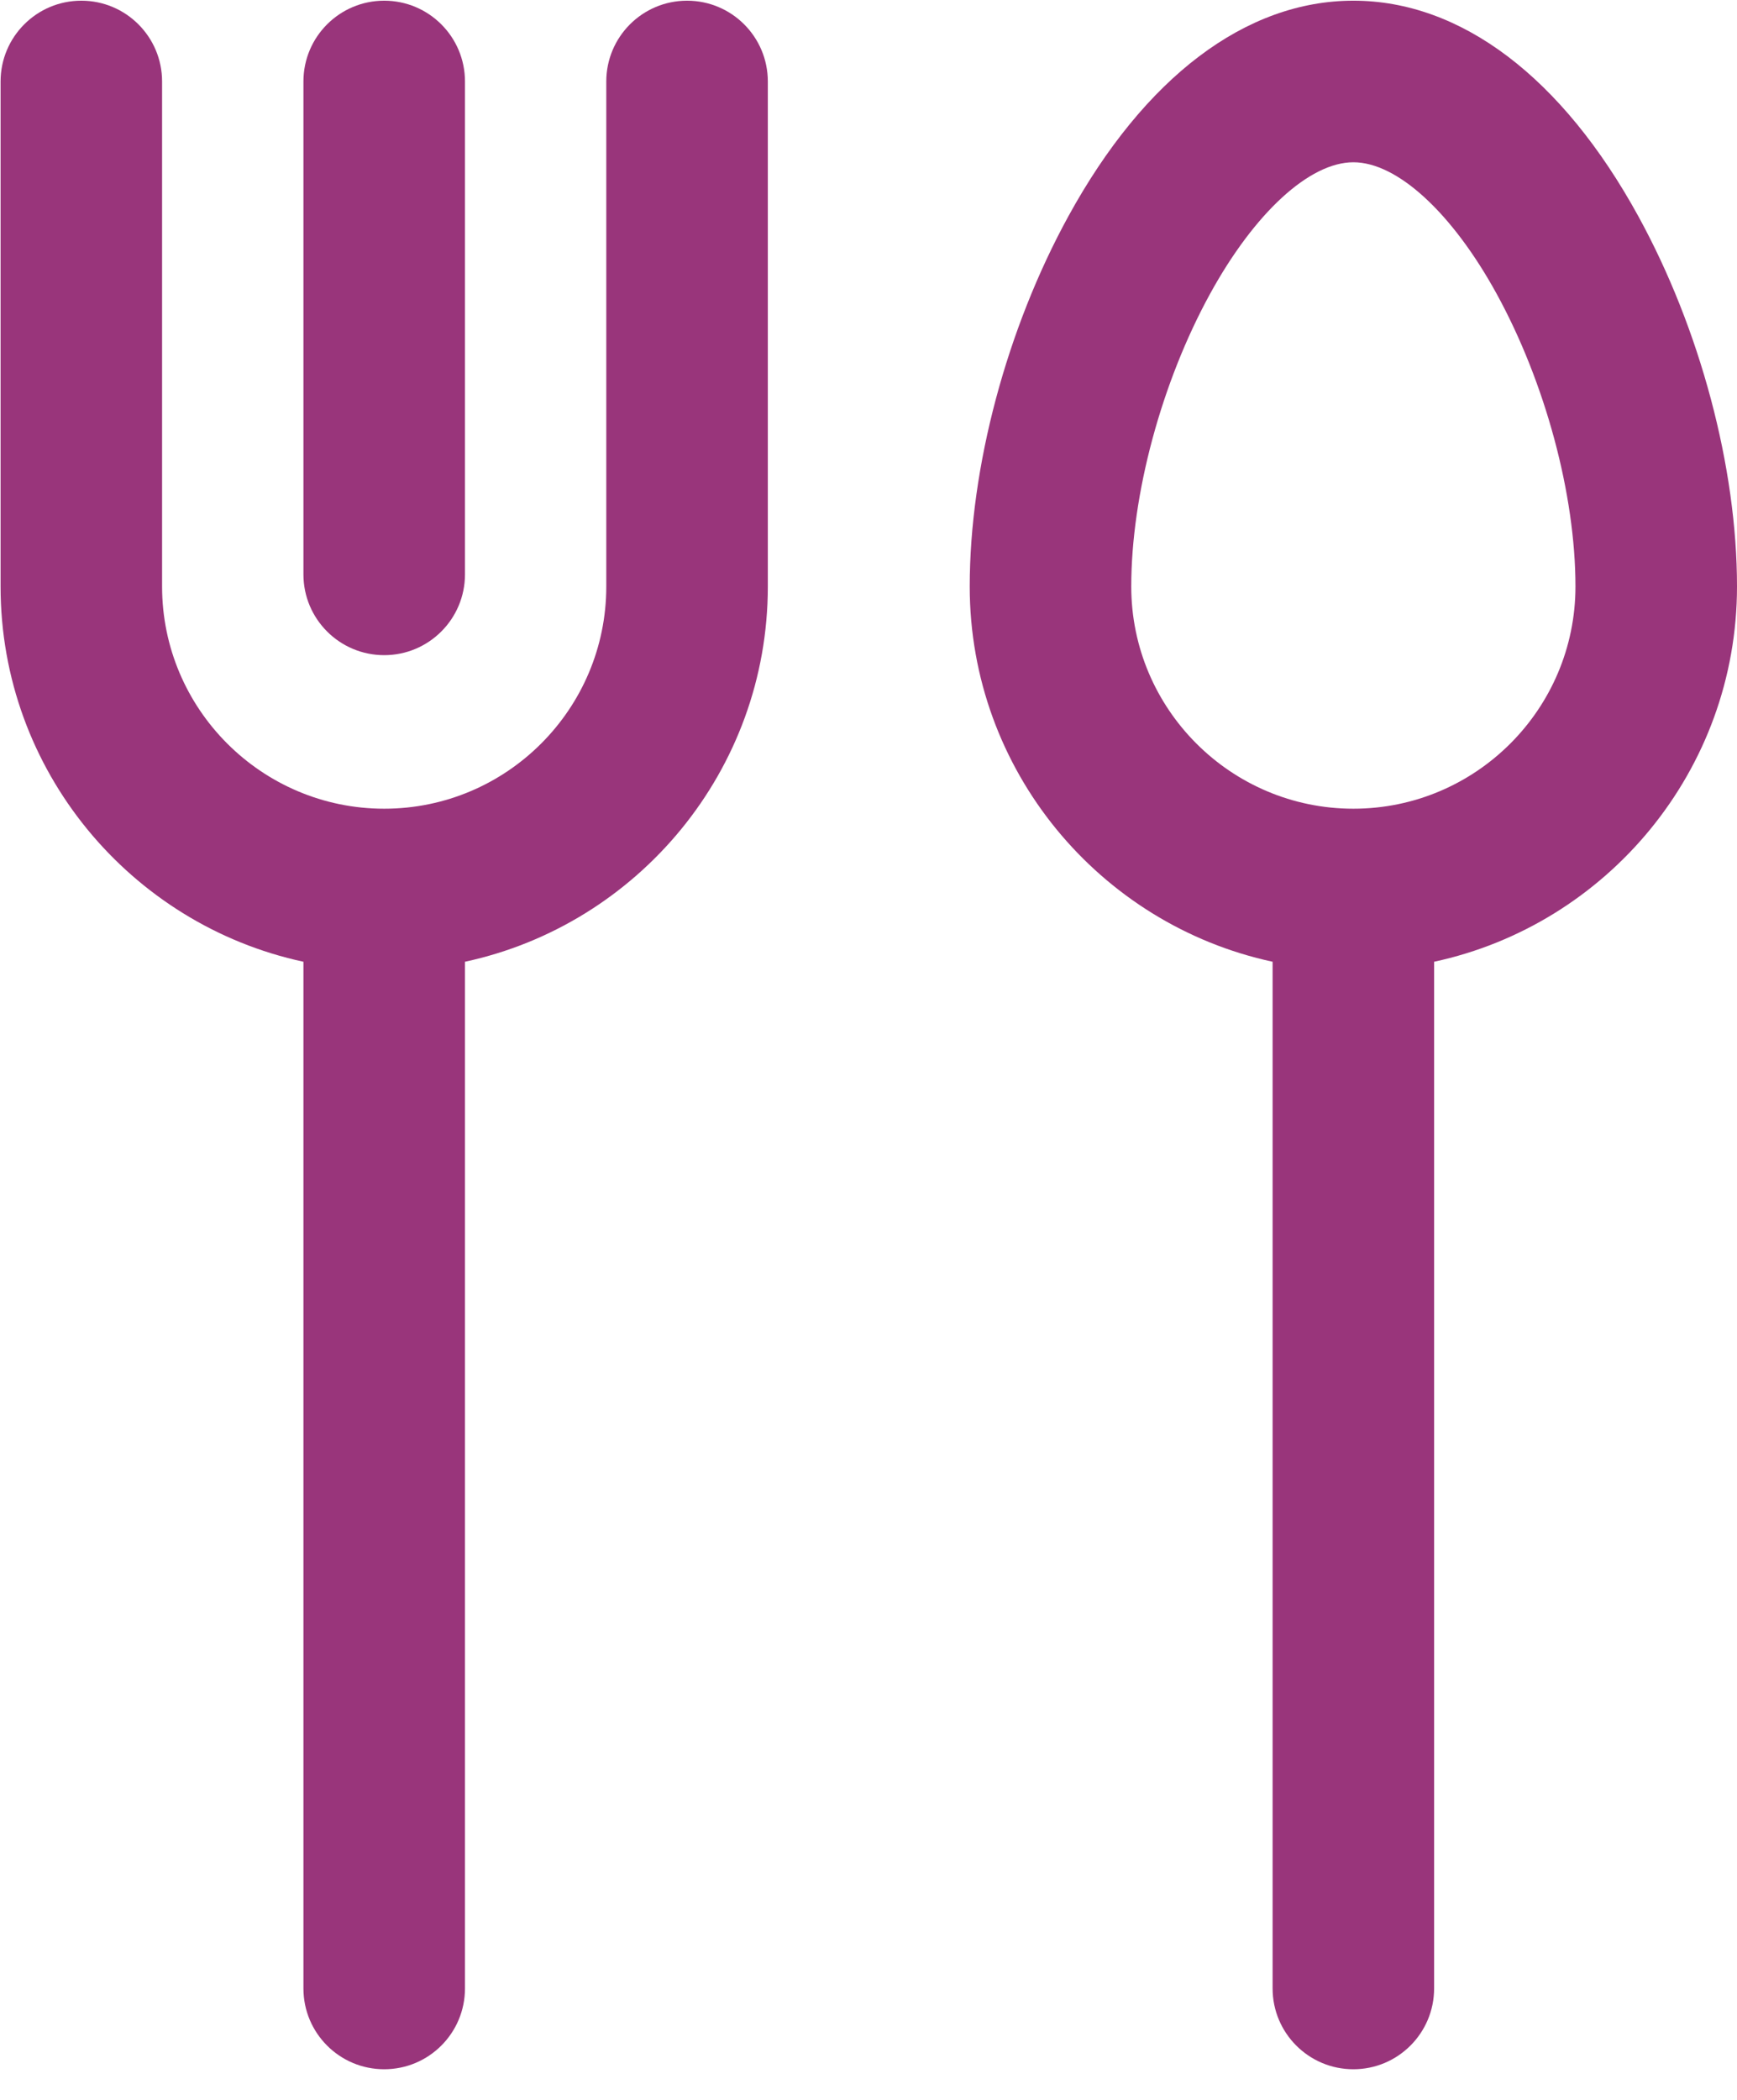
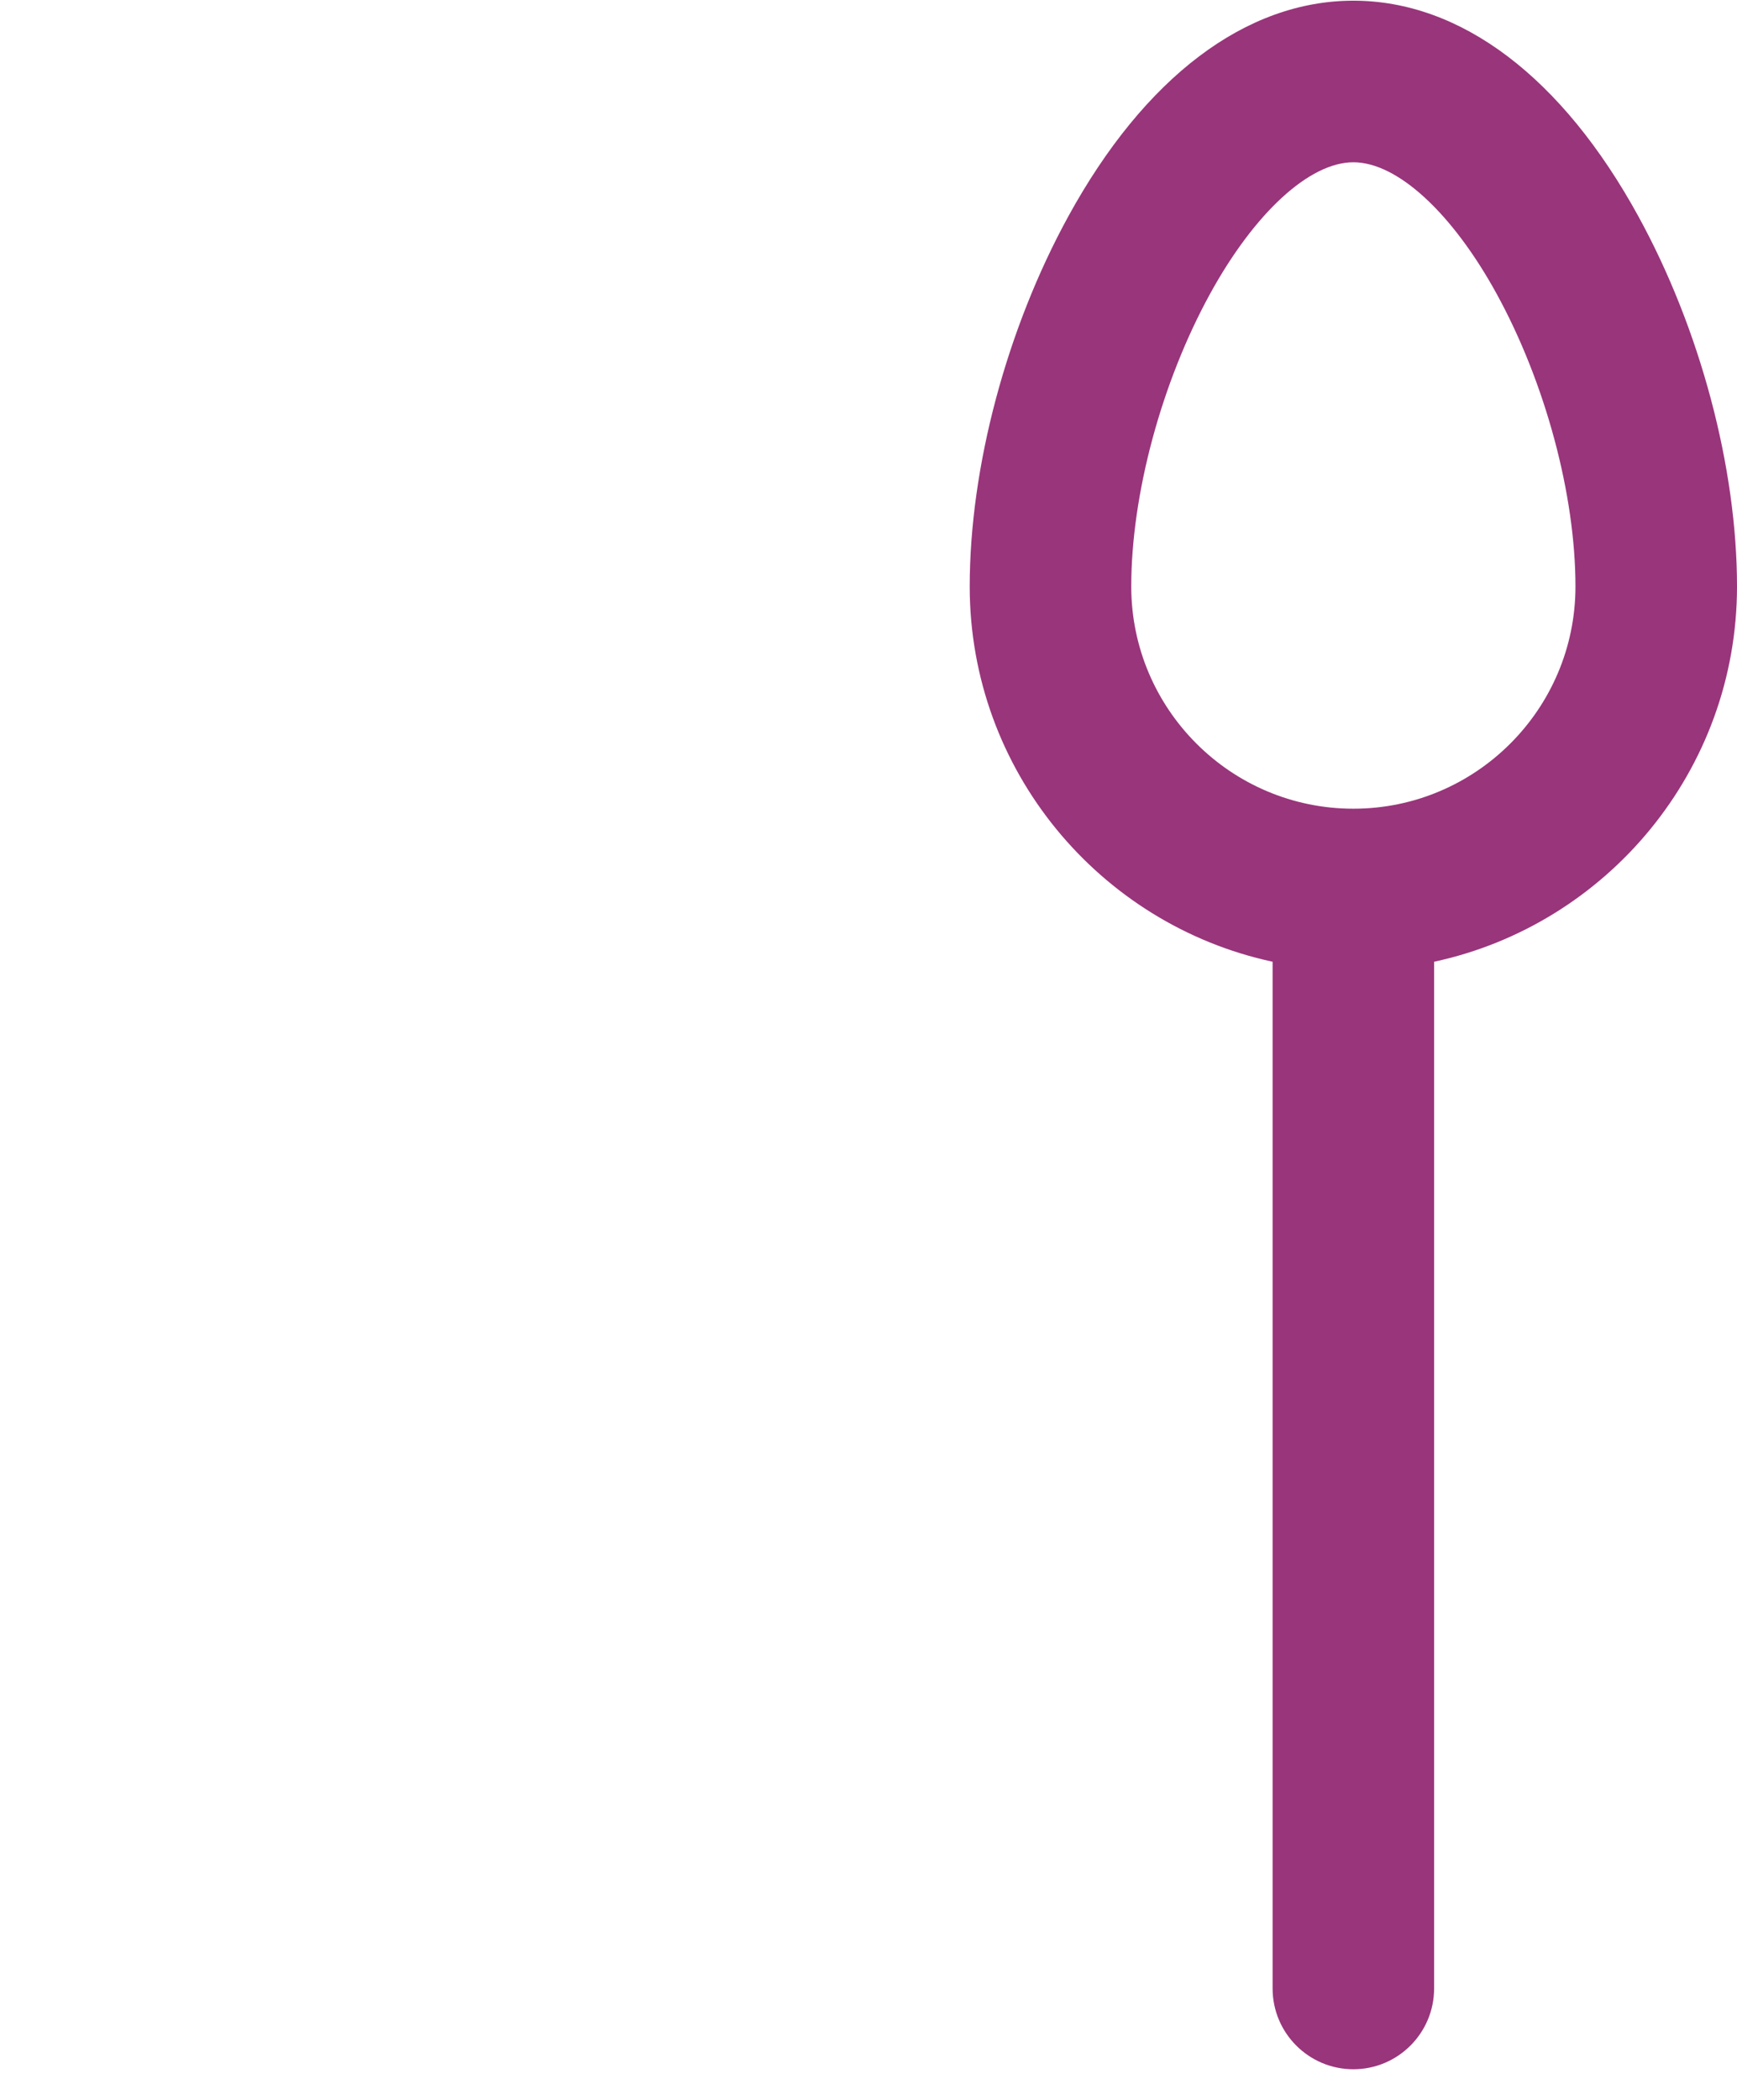
<svg xmlns="http://www.w3.org/2000/svg" width="48" height="58" viewBox="0 0 48 58" fill="none">
  <g clip-path="url(#clip0_10021_129)">
-     <path d="M10.617 18.096C11.849 18.096 12.849 17.097 12.849 15.865V2.25C12.849 1.018 11.849 0.019 10.617 0.019C9.384 0.019 8.385 1.018 8.385 2.25V15.865C8.385 17.097 9.384 18.096 10.617 18.096Z" fill="#99357B" />
-     <path d="M18.986 0.019C17.754 0.019 16.754 1.018 16.754 2.251V16.2C16.754 19.584 14.001 22.337 10.617 22.337C7.233 22.337 4.479 19.584 4.479 16.2V2.251C4.479 1.018 3.48 0.019 2.247 0.019C1.015 0.019 0.016 1.018 0.016 2.251V16.2C0.016 21.28 3.608 25.536 8.385 26.564V54.922C8.385 56.155 9.384 57.154 10.617 57.154C11.85 57.154 12.849 56.155 12.849 54.922V26.564C17.626 25.536 21.218 21.28 21.218 16.2V2.251C21.218 1.018 20.219 0.019 18.986 0.019Z" fill="#99357B" />
    <path d="M45.273 5.972C43.167 2.133 40.371 0.019 37.399 0.019C34.427 0.019 31.63 2.133 29.524 5.972C27.817 9.084 26.797 12.907 26.797 16.199C26.797 21.279 30.39 25.536 35.167 26.564V54.922C35.167 56.154 36.166 57.154 37.399 57.154C38.631 57.154 39.63 56.154 39.63 54.922V26.564C44.408 25.536 48 21.279 48 16.199C48 12.907 46.981 9.084 45.273 5.972ZM37.399 22.337C34.014 22.337 31.261 19.584 31.261 16.199C31.261 13.662 32.095 10.566 33.437 8.119C34.668 5.876 36.186 4.482 37.399 4.482C38.612 4.482 40.129 5.876 41.36 8.119C42.702 10.566 43.536 13.662 43.536 16.199C43.536 19.584 40.783 22.337 37.399 22.337Z" fill="#99357B" />
  </g>
  <defs>
    <clipPath id="clip0_10021_129">
      <rect width="48" height="58" fill="white" />
    </clipPath>
  </defs>
</svg>